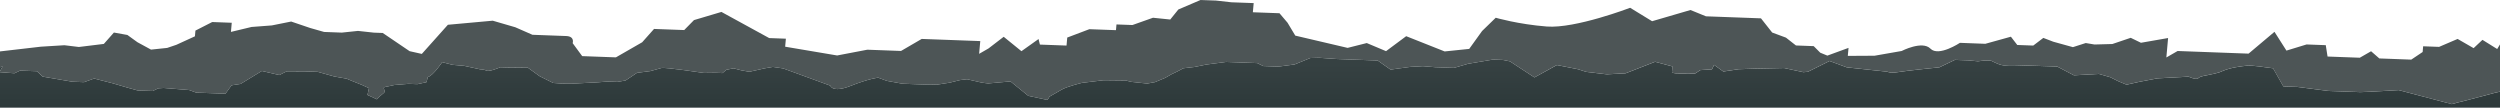
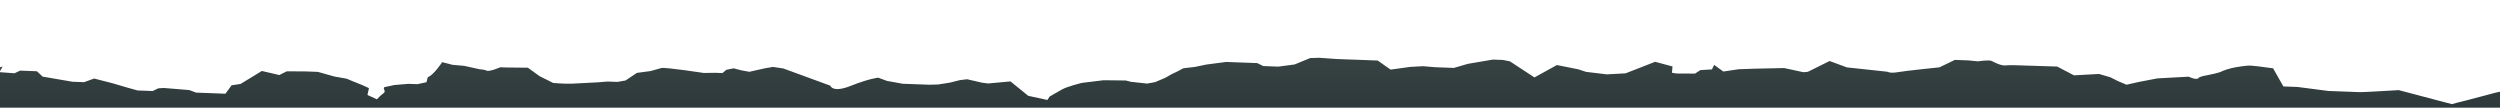
<svg xmlns="http://www.w3.org/2000/svg" width="1440" height="62" viewBox="0 0 1440 62" fill="none">
-   <path d="M1507 20.842L1492.69 20.316L1492.29 24.927L1483.29 22.285L1474.9 24.292L1465.71 23.956L1460.6 23.765L1450.57 21.078L1441.56 23.057L1438.38 28.231L1429.9 22.957L1424.8 27.732L1415.58 22.431L1404.92 26.997L1395.73 26.661L1395.44 29.956L1388.89 34.341L1382.76 34.114L1370.49 33.66L1365.74 29.52L1359.25 33.251L1353.12 33.024L1340.67 32.561L1339.64 26.016L1328.58 25.608L1316.99 29.148L1310.1 18.328L1295.18 30.891L1282.92 30.437L1271.67 30.02L1254.3 29.375L1247.82 33.106L1248.82 21.904L1233.19 24.637L1227.29 21.777L1216.72 25.354L1206.44 25.635L1201.39 24.791L1194 27.16L1182.69 24.028L1176.96 21.832L1171.16 26.243L1161.95 25.907L1158.28 21.142L1143.55 25.227L1128.92 24.673C1128.92 24.673 1116.64 32.825 1111.94 28.023C1107.23 23.221 1095.36 29.366 1095.36 29.366L1079.74 32.098L1064.34 32.189L1064.75 27.578L1052.56 32.035L1048.46 30.346L1044.69 26.57L1034.47 26.189L1028.71 21.677L1020.77 18.736L1014.32 10.566L1004.09 10.185L982.626 9.395L973.721 5.764L951.608 12.219L938.963 4.484C938.963 4.484 907.446 16.539 890.988 15.278C874.531 14.007 861.541 10.222 861.541 10.222L853.679 17.865L846.263 28.168L832.12 29.629L809.962 20.842L798.361 29.466L787.259 24.8L776.221 27.578L746.083 20.515L741.617 13.081L736.979 7.625L721.646 7.062L722.119 1.788L709.274 1.316L700.414 0.327L691.5 0L678.719 5.474L674.062 11.247L664.131 10.222L652.294 14.415L643.089 14.079L642.799 17.375L627.467 16.812L614.731 21.632L614.323 26.243L598.991 25.681L598.201 22.485L588.352 29.484L578.13 21.187L569.38 27.905L563.979 31.009L564.632 23.665L557.479 23.402L546.232 22.985L530.9 22.422L518.999 29.348L507.752 28.93L499.573 28.631L482.19 31.953L452.252 26.897L452.661 22.285L443.057 21.931L415.542 6.872L399.738 11.574L394.101 17.311L376.727 16.667L369.891 24.346L354.759 33.042L335.342 32.325L329.85 24.855C329.85 24.855 331.221 20.942 326.11 20.752C321 20.561 306.694 20.034 306.694 20.034L296.826 15.704L283.827 11.919L257.983 14.27L242.969 31.055L235.934 29.475L220.457 18.99L215.346 18.8L206.205 17.801L196.892 18.782L186.67 18.4L178.664 16.122L167.716 12.409L156.569 14.642L144.877 15.532L133.022 18.382L133.485 13.108L122.238 12.691L112.57 17.62L112.28 20.915L101.586 25.808L96.303 27.596L86.99 28.576L79.165 24.319L73.382 20.143L65.612 18.745L59.811 25.299L45.432 27.06L37.108 26.053L23.556 26.888L-16.367 31.508L-24.991 42.283L-5.847 40.35L1.515 38.307L-0.309 41.548L8.351 42.202L11.564 40.668L21.277 41.031L24.59 44.126L41.765 47.076L48.41 47.322L54.238 45.224L64.768 47.93L73.763 50.571L79.274 52.096L87.961 52.414L91.174 50.88L94.27 50.662L109.03 51.869L113.006 53.34L124.253 53.757L129.872 53.966L133.376 49.137L138.577 48.338L150.841 40.867L160.89 43.218L165.184 41.067L175.95 41.131L178.5 41.221L183.103 41.394L192.607 44.063L199.669 45.315L203.128 46.768L208.574 48.955L212.514 50.753L211.652 54.683L217.071 57.198C219.921 53.993 221.483 53.721 221.573 52.732C221.664 51.742 220.248 50.371 221.809 50.099C223.371 49.827 227.038 48.974 227.038 48.974L235.308 48.284L240.418 48.474L245.647 47.349L246.419 44.398C249.578 43.527 254.688 35.793 254.688 35.793L260.707 37.336L267.324 37.908L276.375 39.896C276.375 39.896 278.925 39.987 280.405 40.704C281.876 41.421 288.194 38.734 288.194 38.734L291.77 38.861L304.061 38.988L310.806 43.863L318.658 47.784C318.658 47.784 325.784 48.374 329.387 48.184C332.991 47.984 344.329 47.412 344.329 47.412L350.012 46.958L355.631 47.167L360.315 46.35L366.86 41.966L374.639 40.931C374.639 40.931 378.842 39.769 380.948 39.179C383.054 38.598 405.394 42.011 405.394 42.011L412.066 41.929L416.151 42.084L418.375 40.187L422.55 39.351L427.062 40.513L431.601 41.339L440.497 39.351L445.181 38.534L451.145 39.415L478.25 49.328C478.25 49.328 479.403 53.667 490.033 49.437C500.663 45.206 505.837 44.734 505.837 44.734L510.802 46.568L519.889 48.229L535.221 48.792L540.359 48.656L547.122 47.585L552.886 46.141L557.034 45.633L565.576 47.603L569.125 48.066L574.291 47.594L582.043 46.886L592.264 55.183L603.33 57.579L604.528 55.636C604.528 55.636 608.313 53.458 611.554 51.597C614.795 49.736 623.182 47.73 623.182 47.73L635.628 46.205L648.436 46.35L651.441 47.122L660.763 48.129L665.266 47.303L671.075 44.87L674.906 42.701L678.12 41.167L681.596 39.315L688.078 38.562L694.886 37.164L706.233 35.675L716.518 36.056L724.188 36.338L727.629 38.044L736.316 38.362L745.657 37.127L754.707 33.424L759.845 33.278L770.039 33.986L775.15 34.177L787.513 34.631L793.55 34.858L800.966 40.078L812.386 38.516L819.602 38.117L826.801 38.716L837.458 39.106L845.519 36.755L859.934 34.313L865.762 34.531L869.738 35.339L883.844 44.589L896.752 37.445L909.007 39.878L913.555 41.367L925.501 42.801L936.321 42.211L953.324 35.566L963.345 38.253L963.028 41.875L965.551 42.302L976.317 42.365L979.367 40.359L986.066 39.941L987.319 37.345L992.62 41.176L1001.45 39.851L1010.71 39.533L1027.67 39.17L1038.73 41.566L1041.32 41.33L1053.82 35.112L1063.75 38.779L1087.12 41.294C1087.12 41.294 1088.56 42.338 1093.25 41.521C1097.94 40.704 1117.08 38.761 1117.08 38.761L1125.99 34.477L1133.65 34.758L1139.24 35.294C1139.24 35.294 1145.59 34.34 1147.06 35.049C1148.53 35.766 1152.45 37.89 1155.03 37.654C1157.61 37.418 1161.19 37.554 1161.19 37.554L1184.93 38.307L1194.58 43.364L1209 42.574L1215.5 44.462L1219.92 46.677L1224.86 48.765L1232.19 47.131L1242.62 45.125L1260.65 44.135C1260.65 44.135 1265.07 46.278 1266.22 44.998C1267.35 43.718 1270.97 43.518 1275.68 42.374C1280.4 41.221 1278.86 41.167 1282.56 39.987C1286.25 38.798 1290.4 38.289 1290.4 38.289C1290.4 38.289 1291.96 38.017 1294.55 37.781C1297.14 37.545 1305.73 38.852 1305.73 38.852L1309.28 39.315L1315.21 49.763L1323.39 50.063L1341.13 52.369C1341.13 52.369 1357.99 52.986 1359.53 53.049C1361.06 53.104 1381.68 51.888 1381.68 51.888L1396.21 55.727L1412.24 59.957L1415.4 59.086C1415.4 59.086 1423.78 57.08 1432.19 54.747C1440.61 52.414 1440.06 52.723 1448.89 51.397C1457.73 50.072 1461.85 49.89 1461.85 49.89L1472.72 48.638L1489.4 45.615L1495.88 41.884L1500.38 37.427L1507 20.842Z" fill="#4D5556" />
  <path d="M1507 124.172V20.842L1500.4 37.454L1495.9 41.92L1489.42 45.642L1472.74 48.665L1461.87 49.917C1461.87 49.917 1457.75 50.099 1448.91 51.424C1440.08 52.75 1440.62 52.441 1432.21 54.774C1423.8 57.107 1415.42 59.113 1415.42 59.113L1412.26 59.984L1396.23 55.754L1381.69 51.915C1381.69 51.915 1361.08 53.14 1359.54 53.077C1358.01 53.022 1341.14 52.396 1341.14 52.396L1323.41 50.09L1315.23 49.79L1309.3 39.342L1305.75 38.879C1305.75 38.879 1297.15 37.572 1294.57 37.808C1291.98 38.044 1290.42 38.316 1290.42 38.316C1290.42 38.316 1286.27 38.825 1282.58 40.014C1278.88 41.203 1280.42 41.258 1275.69 42.401C1270.97 43.554 1267.37 43.745 1266.24 45.025C1265.09 46.305 1260.67 44.162 1260.67 44.162L1242.63 45.152L1232.2 47.158L1224.88 48.792L1219.94 46.704L1215.52 44.489L1209.02 42.601L1194.6 43.391L1184.95 38.334L1161.21 37.581C1161.21 37.581 1157.63 37.445 1155.05 37.681C1152.46 37.917 1148.55 35.784 1147.08 35.076C1145.6 34.359 1139.26 35.321 1139.26 35.321L1133.67 34.785L1126.01 34.504L1117.1 38.788C1117.1 38.788 1097.96 40.731 1093.27 41.548C1088.59 42.365 1087.14 41.321 1087.14 41.321L1063.77 38.807L1053.84 35.139L1041.34 41.357L1038.75 41.593L1027.69 39.197L1010.73 39.56L1001.47 39.878L992.639 41.203L987.337 37.372L986.085 39.968L979.385 40.386L976.335 42.392L965.569 42.329L963.046 41.902L963.364 38.28L953.351 35.593L936.349 42.238L925.528 42.828L913.582 41.394L909.034 39.905L896.78 37.472L883.844 44.598L869.738 35.348L865.762 34.54L859.934 34.322L845.519 36.764L837.458 39.115L826.801 38.725L819.602 38.126L812.386 38.525L800.966 40.087L793.55 34.867L787.513 34.64L775.15 34.186L770.039 33.995L759.845 33.287L754.707 33.433L745.666 37.136L736.325 38.371L727.638 38.053L724.197 36.347L716.527 36.065L706.242 35.684L694.895 37.173L688.087 38.571L681.606 39.324L678.129 41.176L674.915 42.71L671.085 44.879L665.275 47.312L660.773 48.138L651.45 47.131L648.445 46.359L635.637 46.214L623.191 47.739C623.191 47.739 614.813 49.745 611.563 51.606C608.322 53.467 604.537 55.645 604.537 55.645L603.339 57.588L592.273 55.192L582.052 46.895L574.3 47.603L569.135 48.075L565.585 47.612L557.043 45.642L552.895 46.15L547.131 47.594L540.368 48.665L535.23 48.801L519.898 48.238L510.811 46.577L505.846 44.743C505.846 44.743 500.672 45.215 490.042 49.446C479.412 53.685 478.259 49.337 478.259 49.337L451.154 39.424L445.19 38.543L440.497 39.36L431.601 41.348L427.062 40.522L422.55 39.36L418.375 40.195L416.151 42.093L412.066 41.938L405.394 42.02C405.394 42.02 383.054 38.607 380.948 39.188C378.842 39.769 374.639 40.94 374.639 40.94L366.86 41.975L360.315 46.359L355.631 47.176L350.012 46.967L344.329 47.421C344.329 47.421 333 47.993 329.388 48.193C325.784 48.392 318.658 47.793 318.658 47.793L310.806 43.872L304.061 38.997L291.77 38.87L288.194 38.743C288.194 38.743 281.885 41.43 280.405 40.713C278.935 39.996 276.375 39.905 276.375 39.905L267.324 37.917L260.707 37.345L254.688 35.802C254.688 35.802 249.578 43.536 246.419 44.407L245.647 47.358L240.418 48.483L235.308 48.293L227.038 48.983C227.038 48.983 223.371 49.836 221.809 50.108C220.248 50.38 221.664 51.76 221.573 52.741C221.483 53.73 219.921 54.002 217.071 57.207L211.652 54.692L212.514 50.762L208.574 48.964L203.128 46.777L199.669 45.324L192.607 44.072L183.103 41.403L178.501 41.23L175.941 41.139L165.175 41.076L160.881 43.227L150.832 40.876L138.568 48.347L133.367 49.146L129.863 53.975L124.244 53.766L112.997 53.349L109.021 51.878L94.261 50.671L91.165 50.889L87.952 52.423L79.265 52.105L73.755 50.58L64.759 47.939L54.229 45.233L48.401 47.33L41.756 47.085L24.581 44.135L21.268 41.04L11.555 40.677L8.342 42.211L-0.318 41.557L1.506 38.316L-5.856 40.359L-25 42.292V124.172H1507Z" fill="url(#paint0_linear_37_4767)" />
  <defs>
    <linearGradient id="paint0_linear_37_4767" x1="740.995" y1="36.87" x2="740.995" y2="124.078" gradientUnits="userSpaceOnUse">
      <stop stop-color="#364142" />
      <stop offset="1" stop-color="#162526" />
    </linearGradient>
  </defs>
</svg>